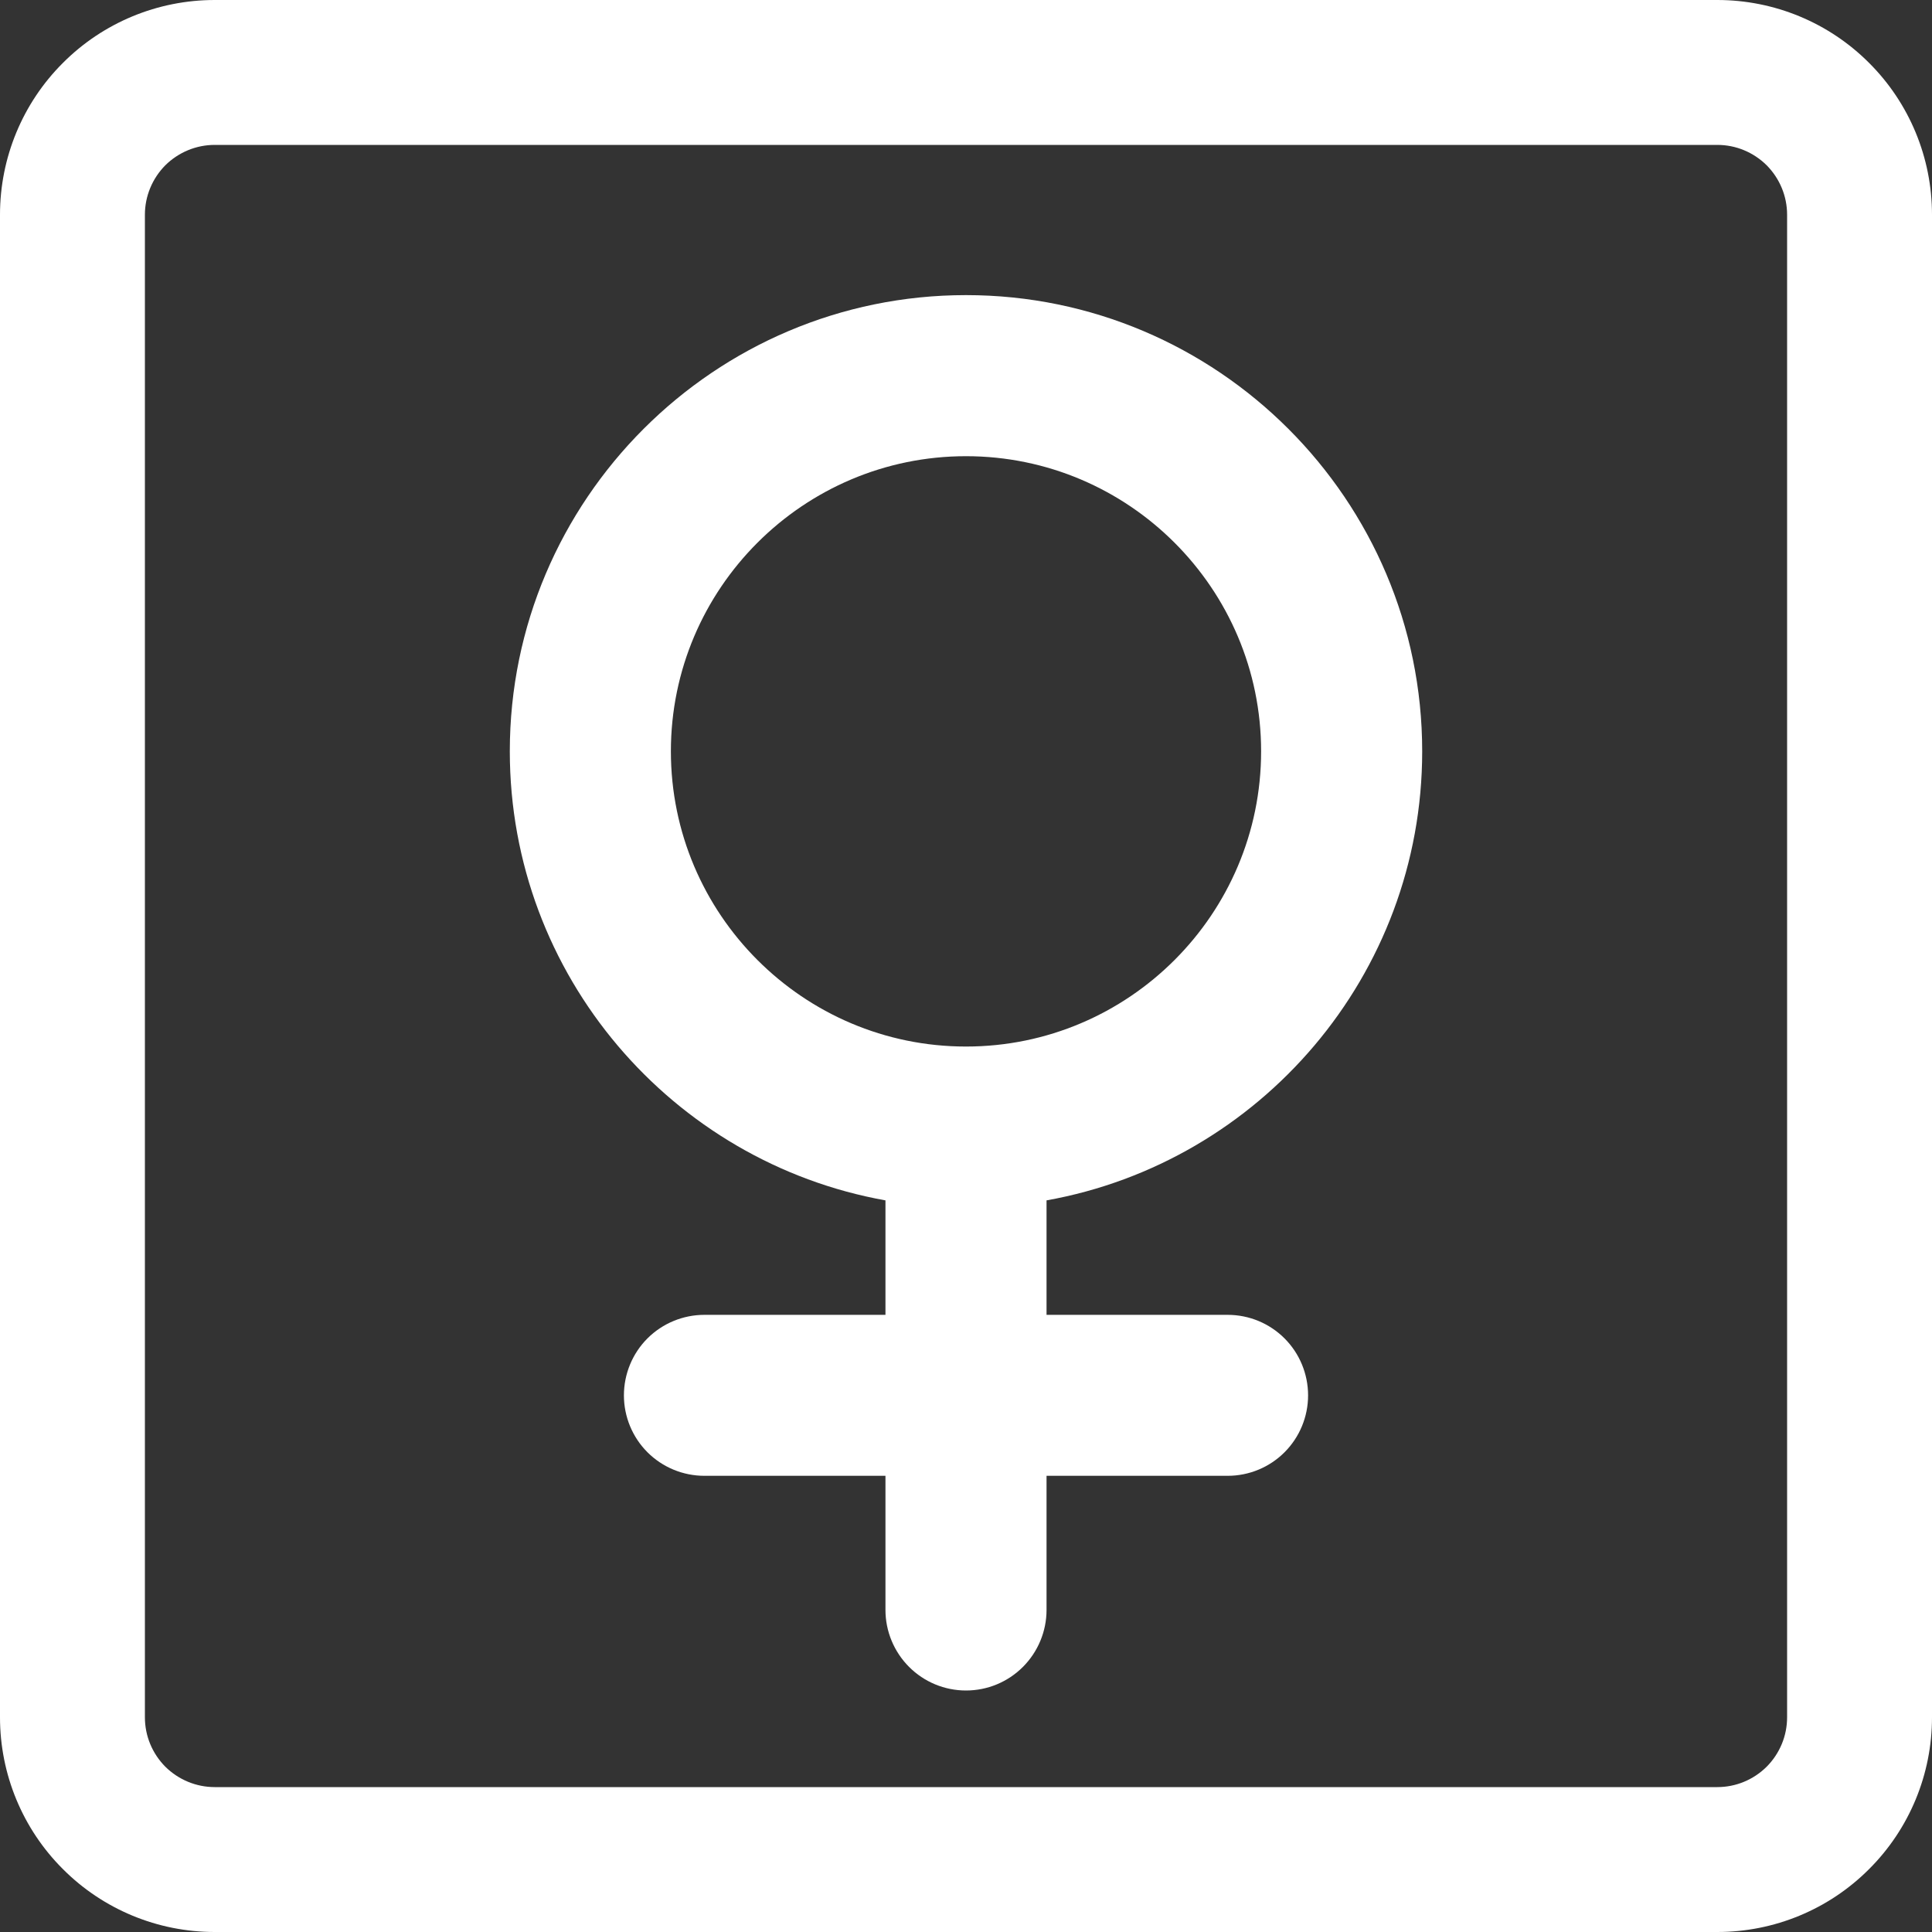
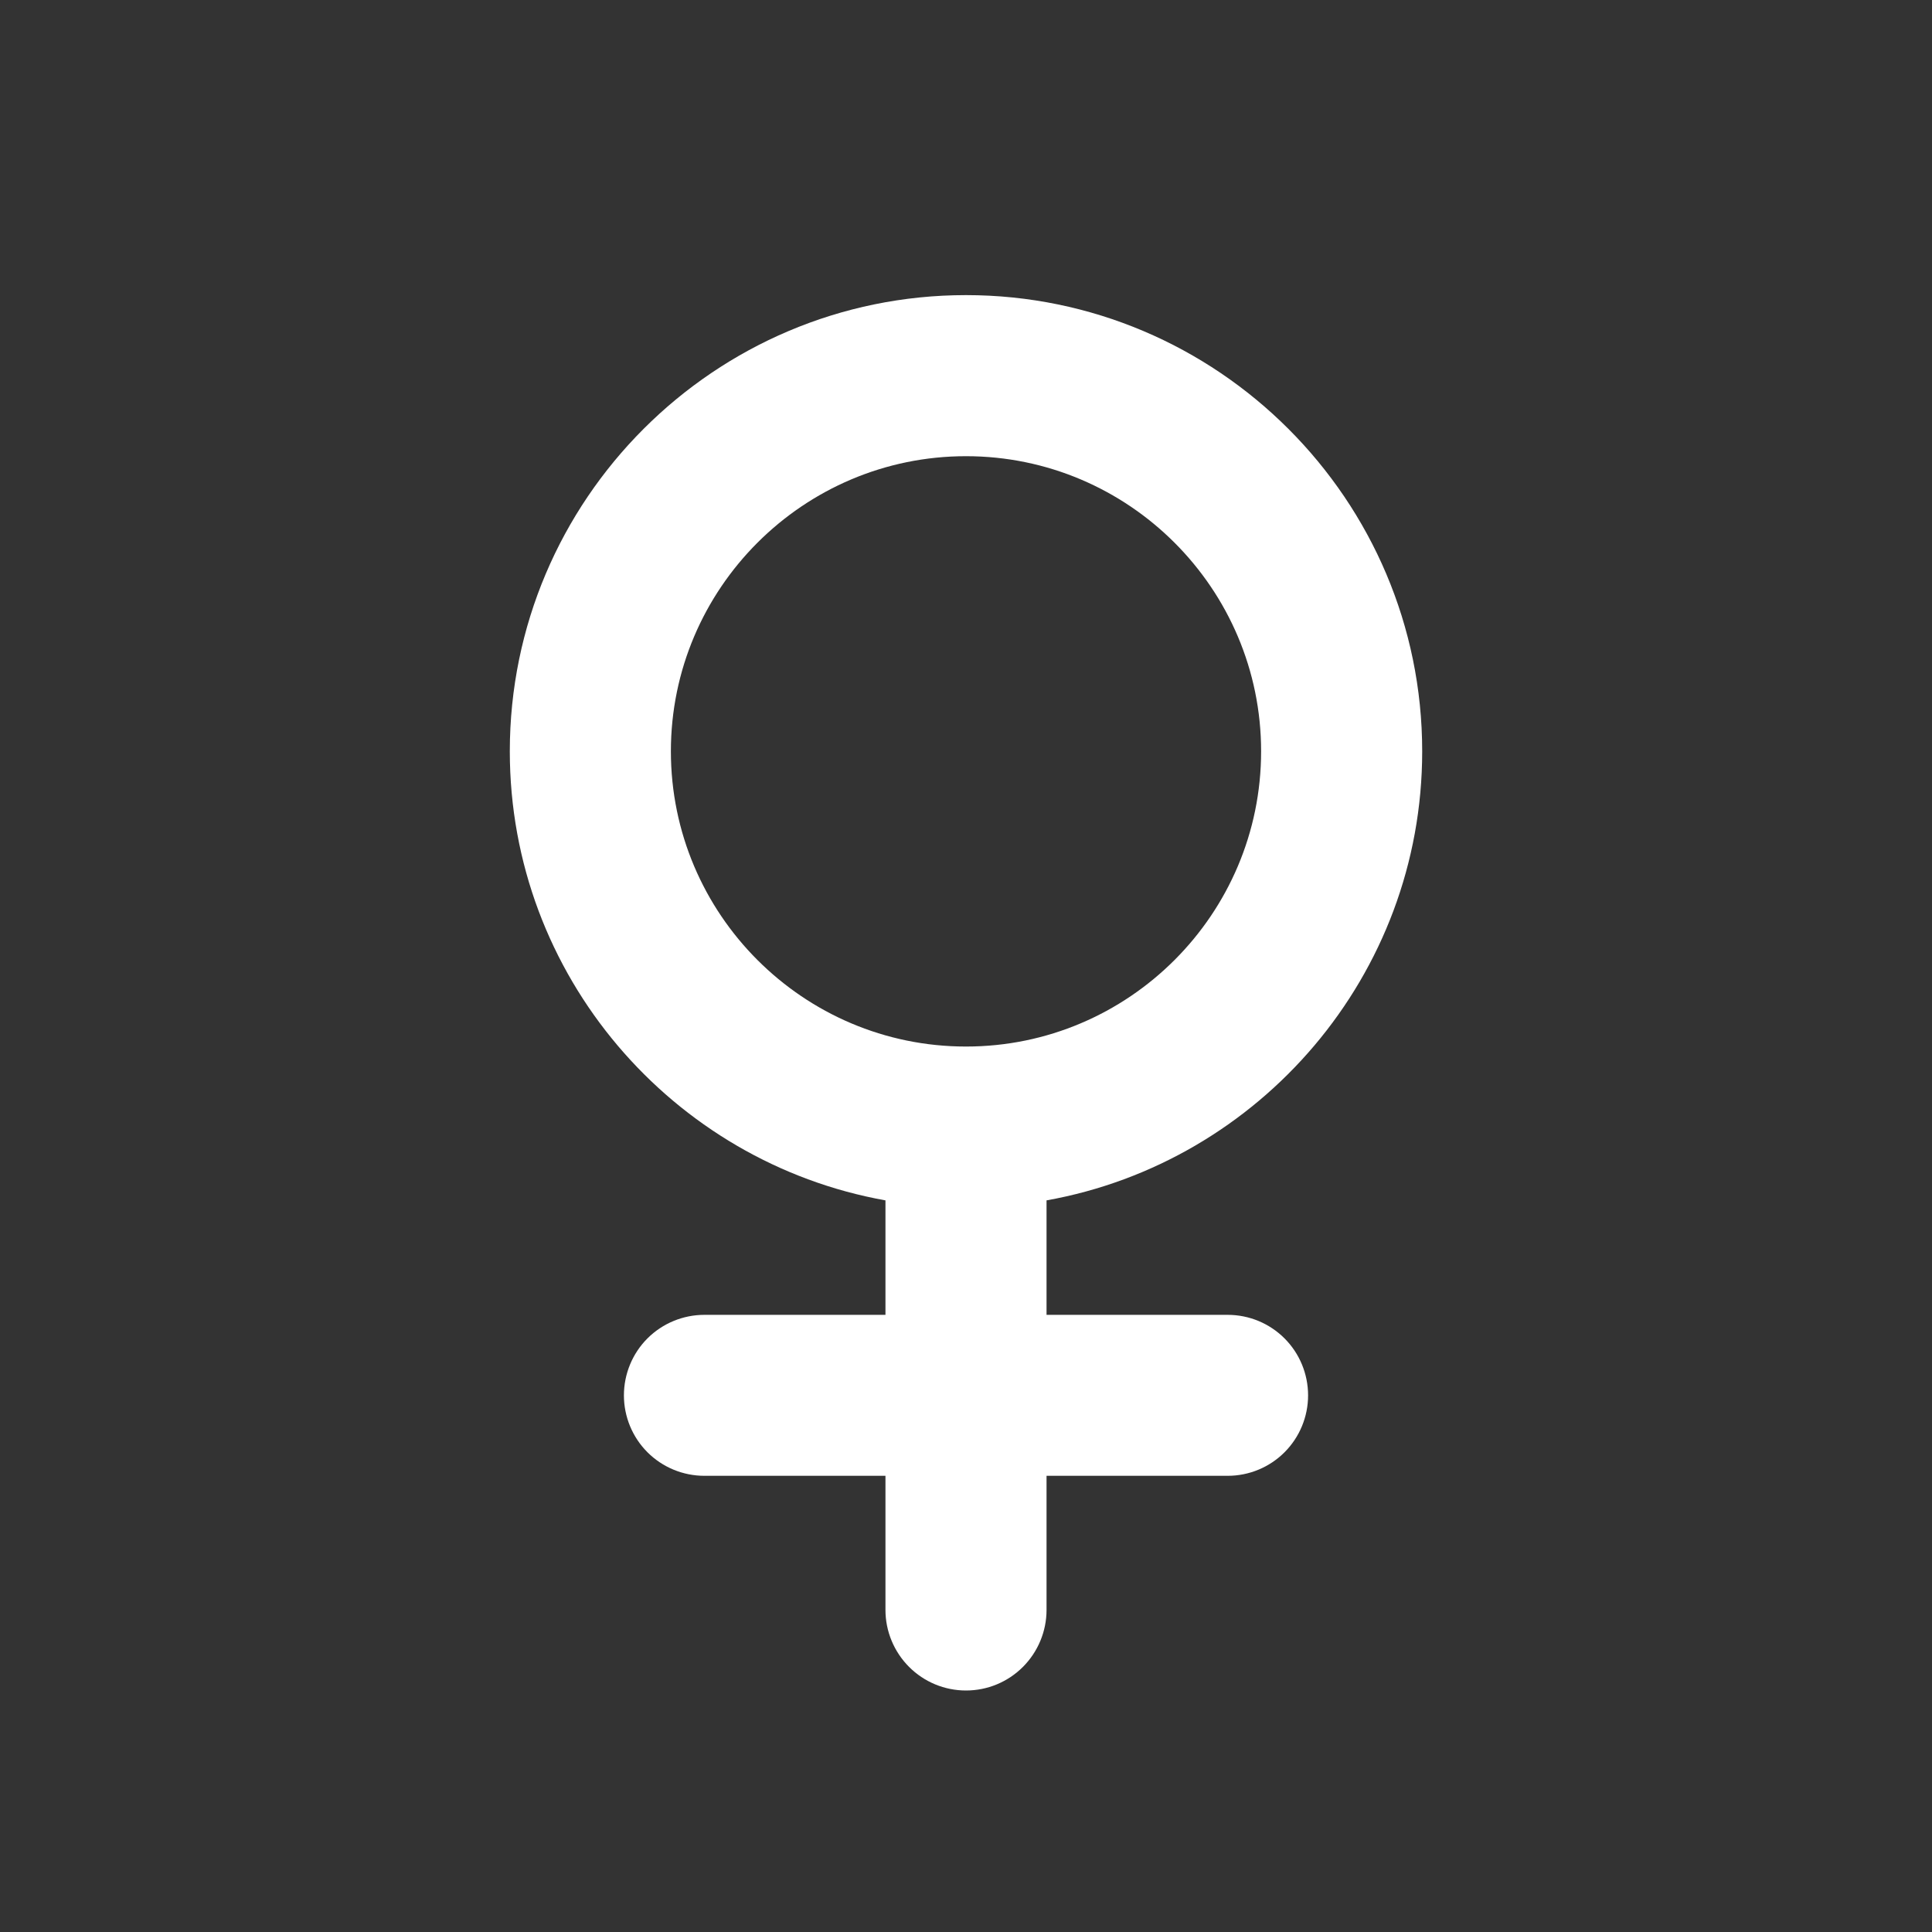
<svg xmlns="http://www.w3.org/2000/svg" width="16" height="16" viewBox="0 0 16 16" fill="none">
  <rect x="0" y="0" width="16" height="16" fill="#333333" stroke="none" />
  <path fill-rule="evenodd" clip-rule="evenodd" d="M11.778 6.222C11.778 8.078 10.433 9.625 8.667 9.941V10.889H10.167C10.344 10.889 10.513 10.959 10.638 11.084C10.763 11.209 10.833 11.379 10.833 11.556C10.833 11.732 10.763 11.902 10.638 12.027C10.513 12.152 10.344 12.222 10.167 12.222H8.667V13.333C8.667 13.51 8.596 13.68 8.471 13.805C8.346 13.93 8.177 14 8 14C7.823 14 7.654 13.93 7.529 13.805C7.404 13.68 7.333 13.51 7.333 13.333V12.222H5.833C5.657 12.222 5.487 12.152 5.362 12.027C5.237 11.902 5.167 11.732 5.167 11.556C5.167 11.379 5.237 11.209 5.362 11.084C5.487 10.959 5.657 10.889 5.833 10.889H7.333V9.941C5.567 9.625 4.222 8.078 4.222 6.222C4.222 4.139 5.917 2.444 8 2.444C10.083 2.444 11.778 4.139 11.778 6.222ZM5.556 6.222C5.556 7.57 6.652 8.667 8 8.667C9.348 8.667 10.444 7.57 10.444 6.222C10.444 4.875 9.348 3.778 8 3.778C6.652 3.778 5.556 4.875 5.556 6.222Z" fill="white" />
-   <path fill-rule="evenodd" clip-rule="evenodd" d="M16 14.222C16 14.694 15.813 15.146 15.479 15.479C15.146 15.813 14.694 16 14.222 16H1.778C1.306 16 0.854 15.813 0.521 15.479C0.187 15.146 0 14.694 0 14.222V1.778C0 1.306 0.187 0.854 0.521 0.521C0.854 0.187 1.306 0 1.778 0H14.222C14.694 0 15.146 0.187 15.479 0.521C15.813 0.854 16 1.306 16 1.778V14.222ZM14.8 14.222C14.8 14.376 14.739 14.522 14.631 14.631C14.522 14.739 14.376 14.8 14.222 14.8H1.778C1.625 14.8 1.478 14.739 1.369 14.631C1.261 14.522 1.2 14.376 1.2 14.222V1.778C1.2 1.625 1.261 1.478 1.369 1.369C1.478 1.261 1.625 1.2 1.778 1.2H14.222C14.376 1.2 14.522 1.261 14.631 1.369C14.739 1.478 14.8 1.625 14.8 1.778V14.222Z" fill="white" />
</svg>